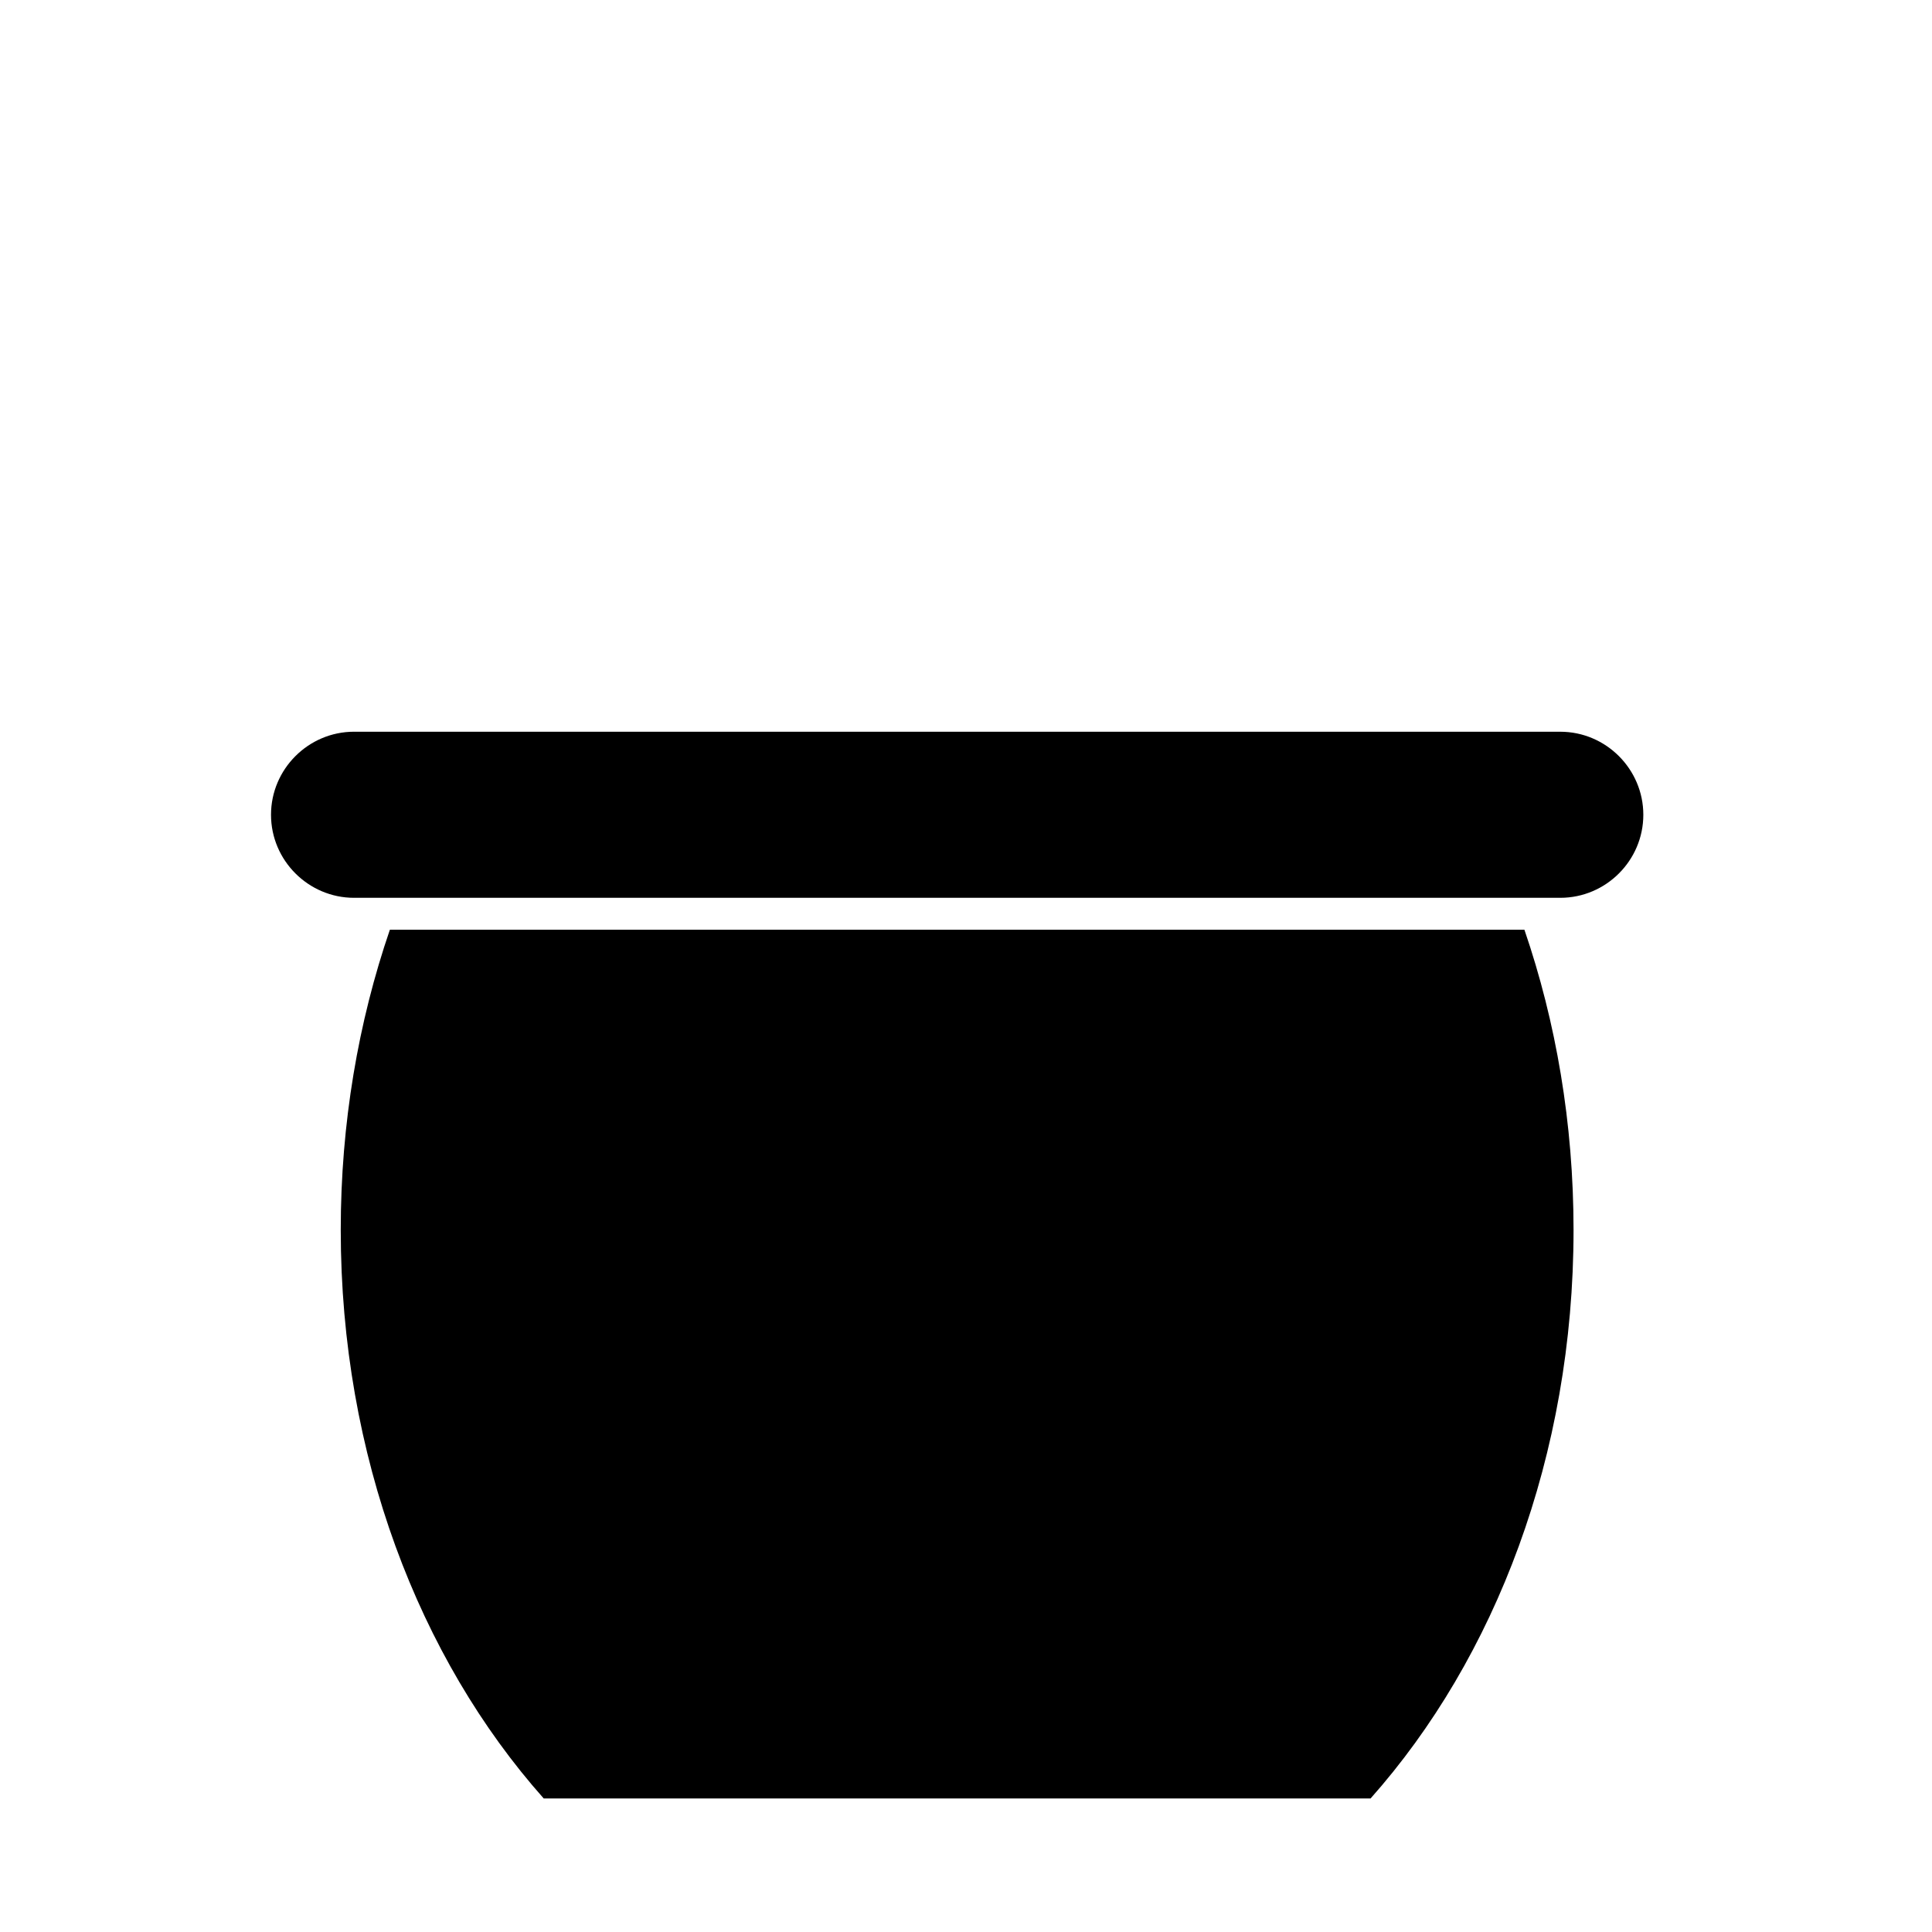
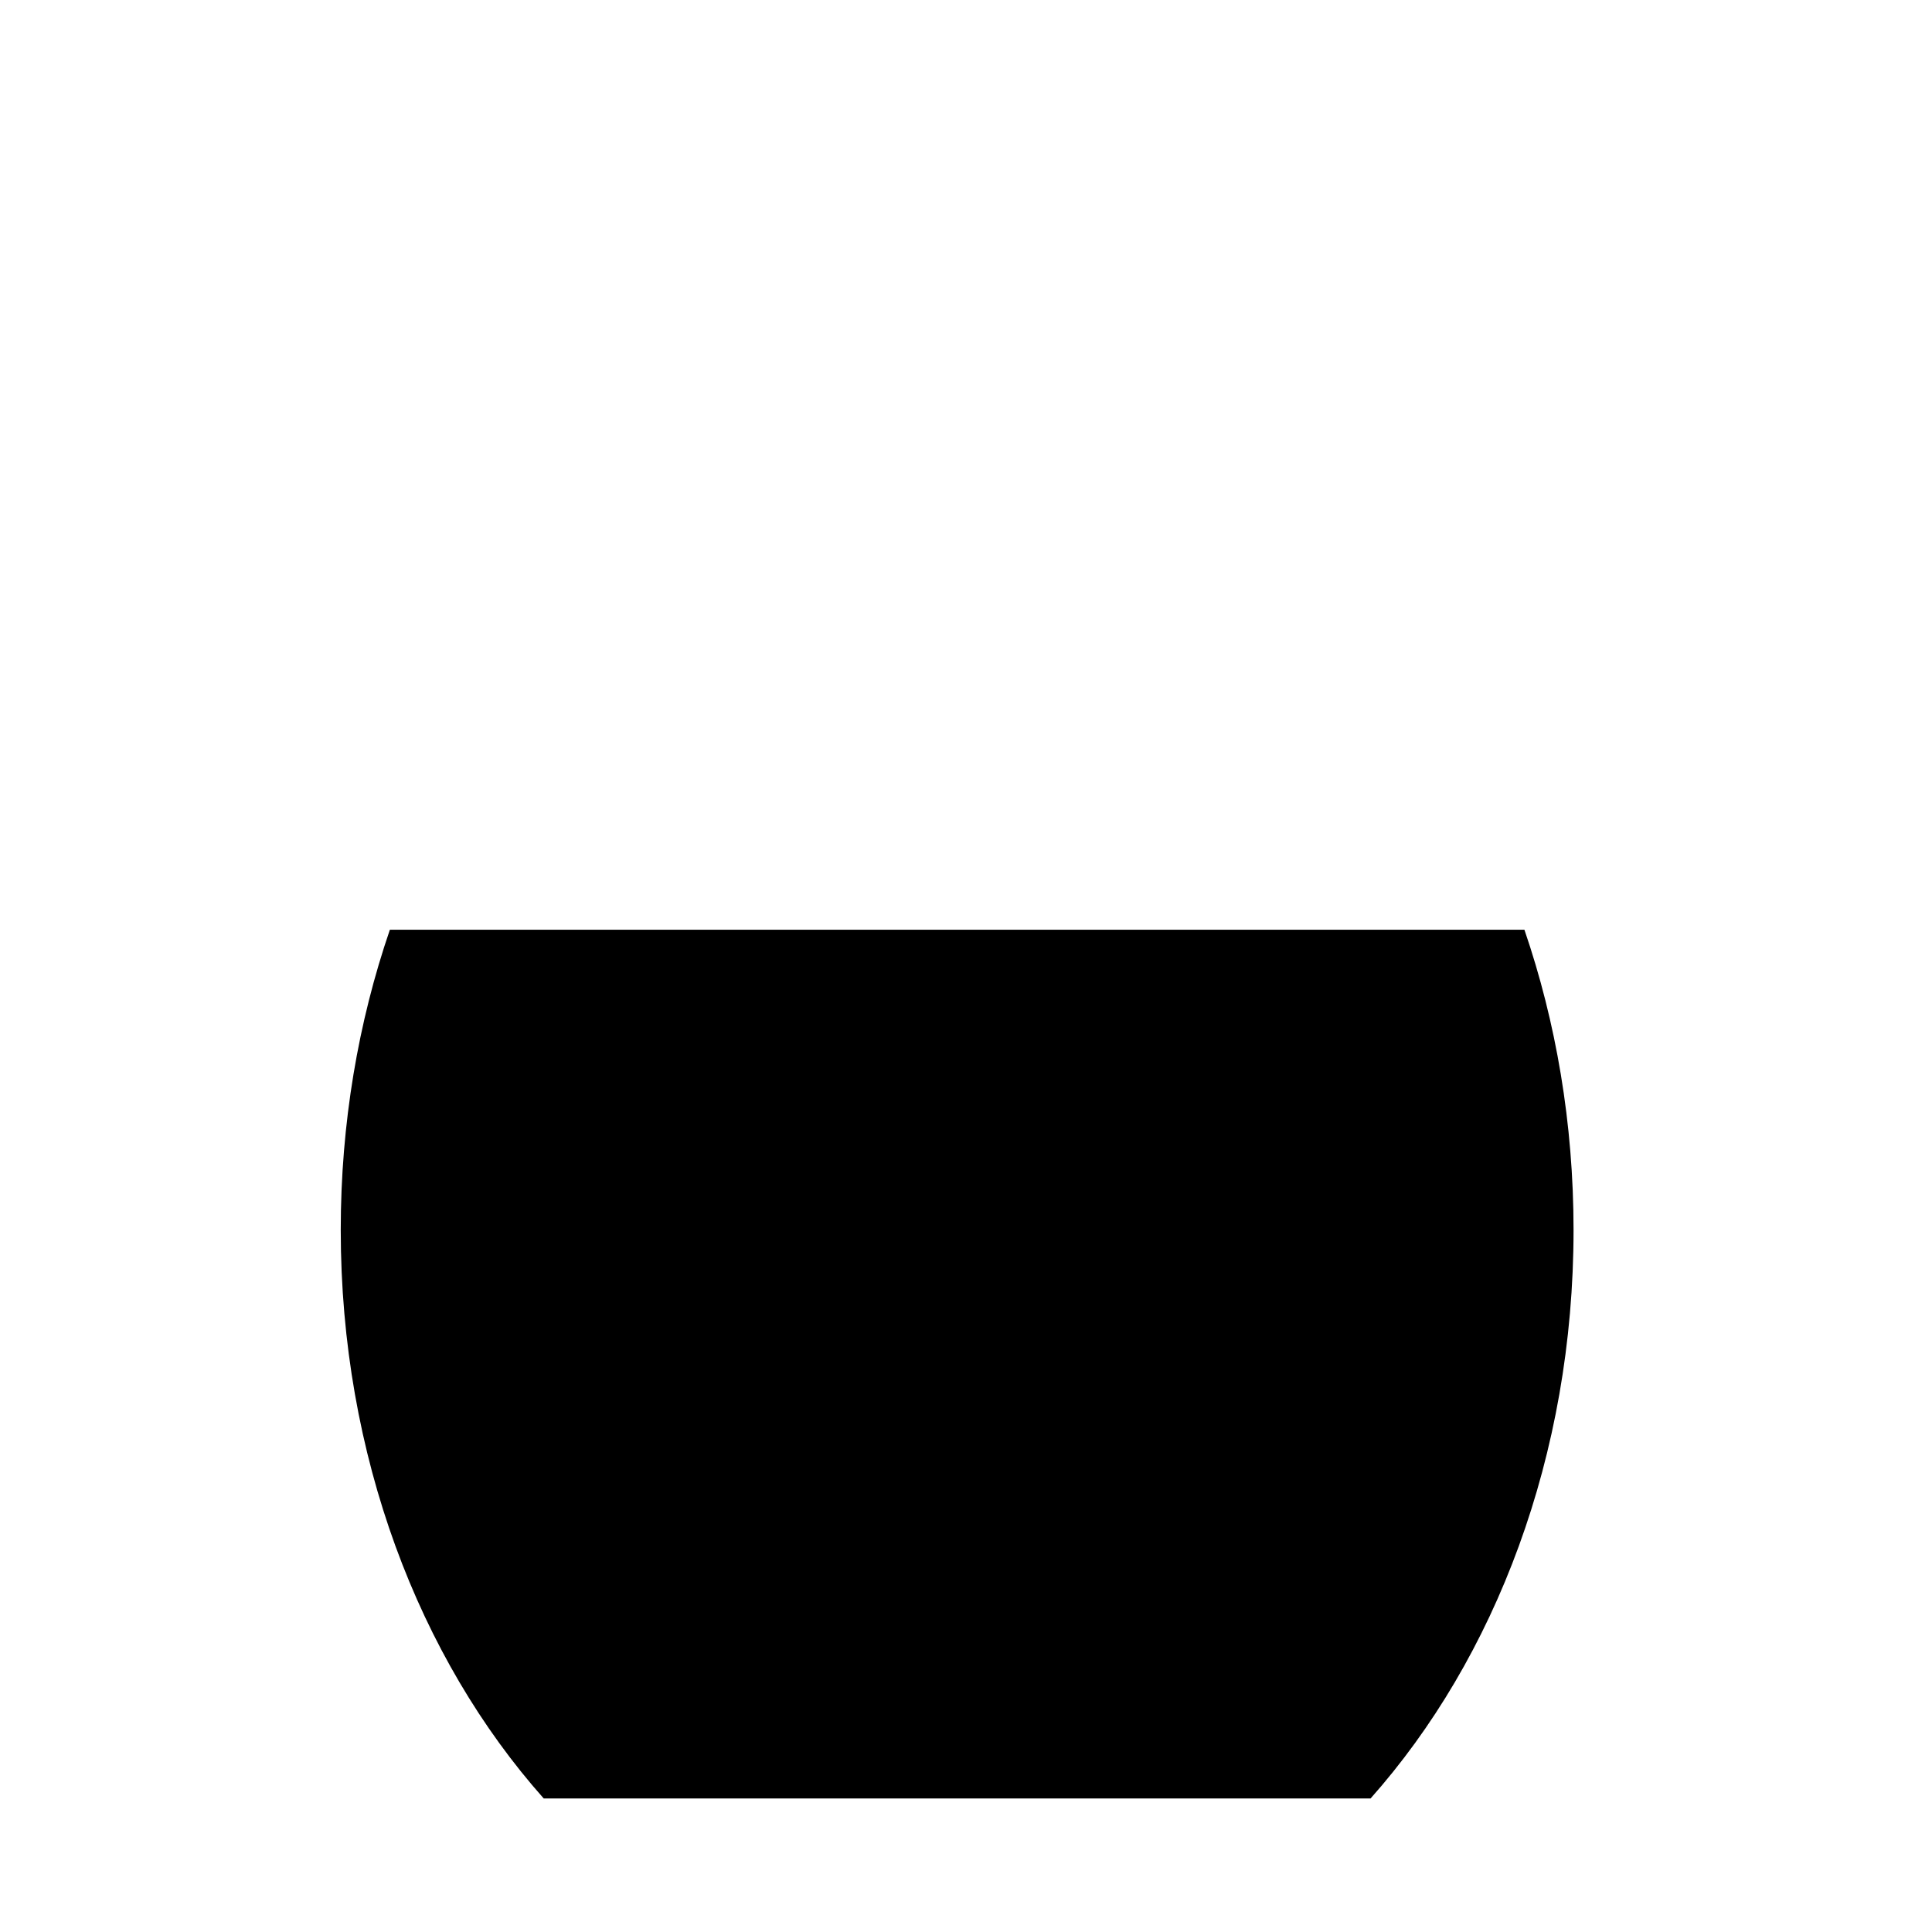
<svg xmlns="http://www.w3.org/2000/svg" fill="#000000" width="800px" height="800px" version="1.1" viewBox="144 144 512 512">
  <g>
-     <path d="m557.49 381.93h-319.66c-12.102 0-22.008-9.906-22.008-22.008 0-12.102 9.906-22.008 22.008-22.008l319.66 0.004c12.102 0 22.008 9.906 22.008 22.008 0 12.105-9.898 22.004-22.008 22.004z" />
    <path d="m247.32 390.39c-8.375 24.434-13.02 51.324-13.02 79.562 0 59.762 20.758 113.49 53.793 150.66h219.12c33.035-37.172 53.793-90.898 53.793-150.66 0-28.238-4.644-55.125-13.02-79.562z" />
  </g>
</svg>